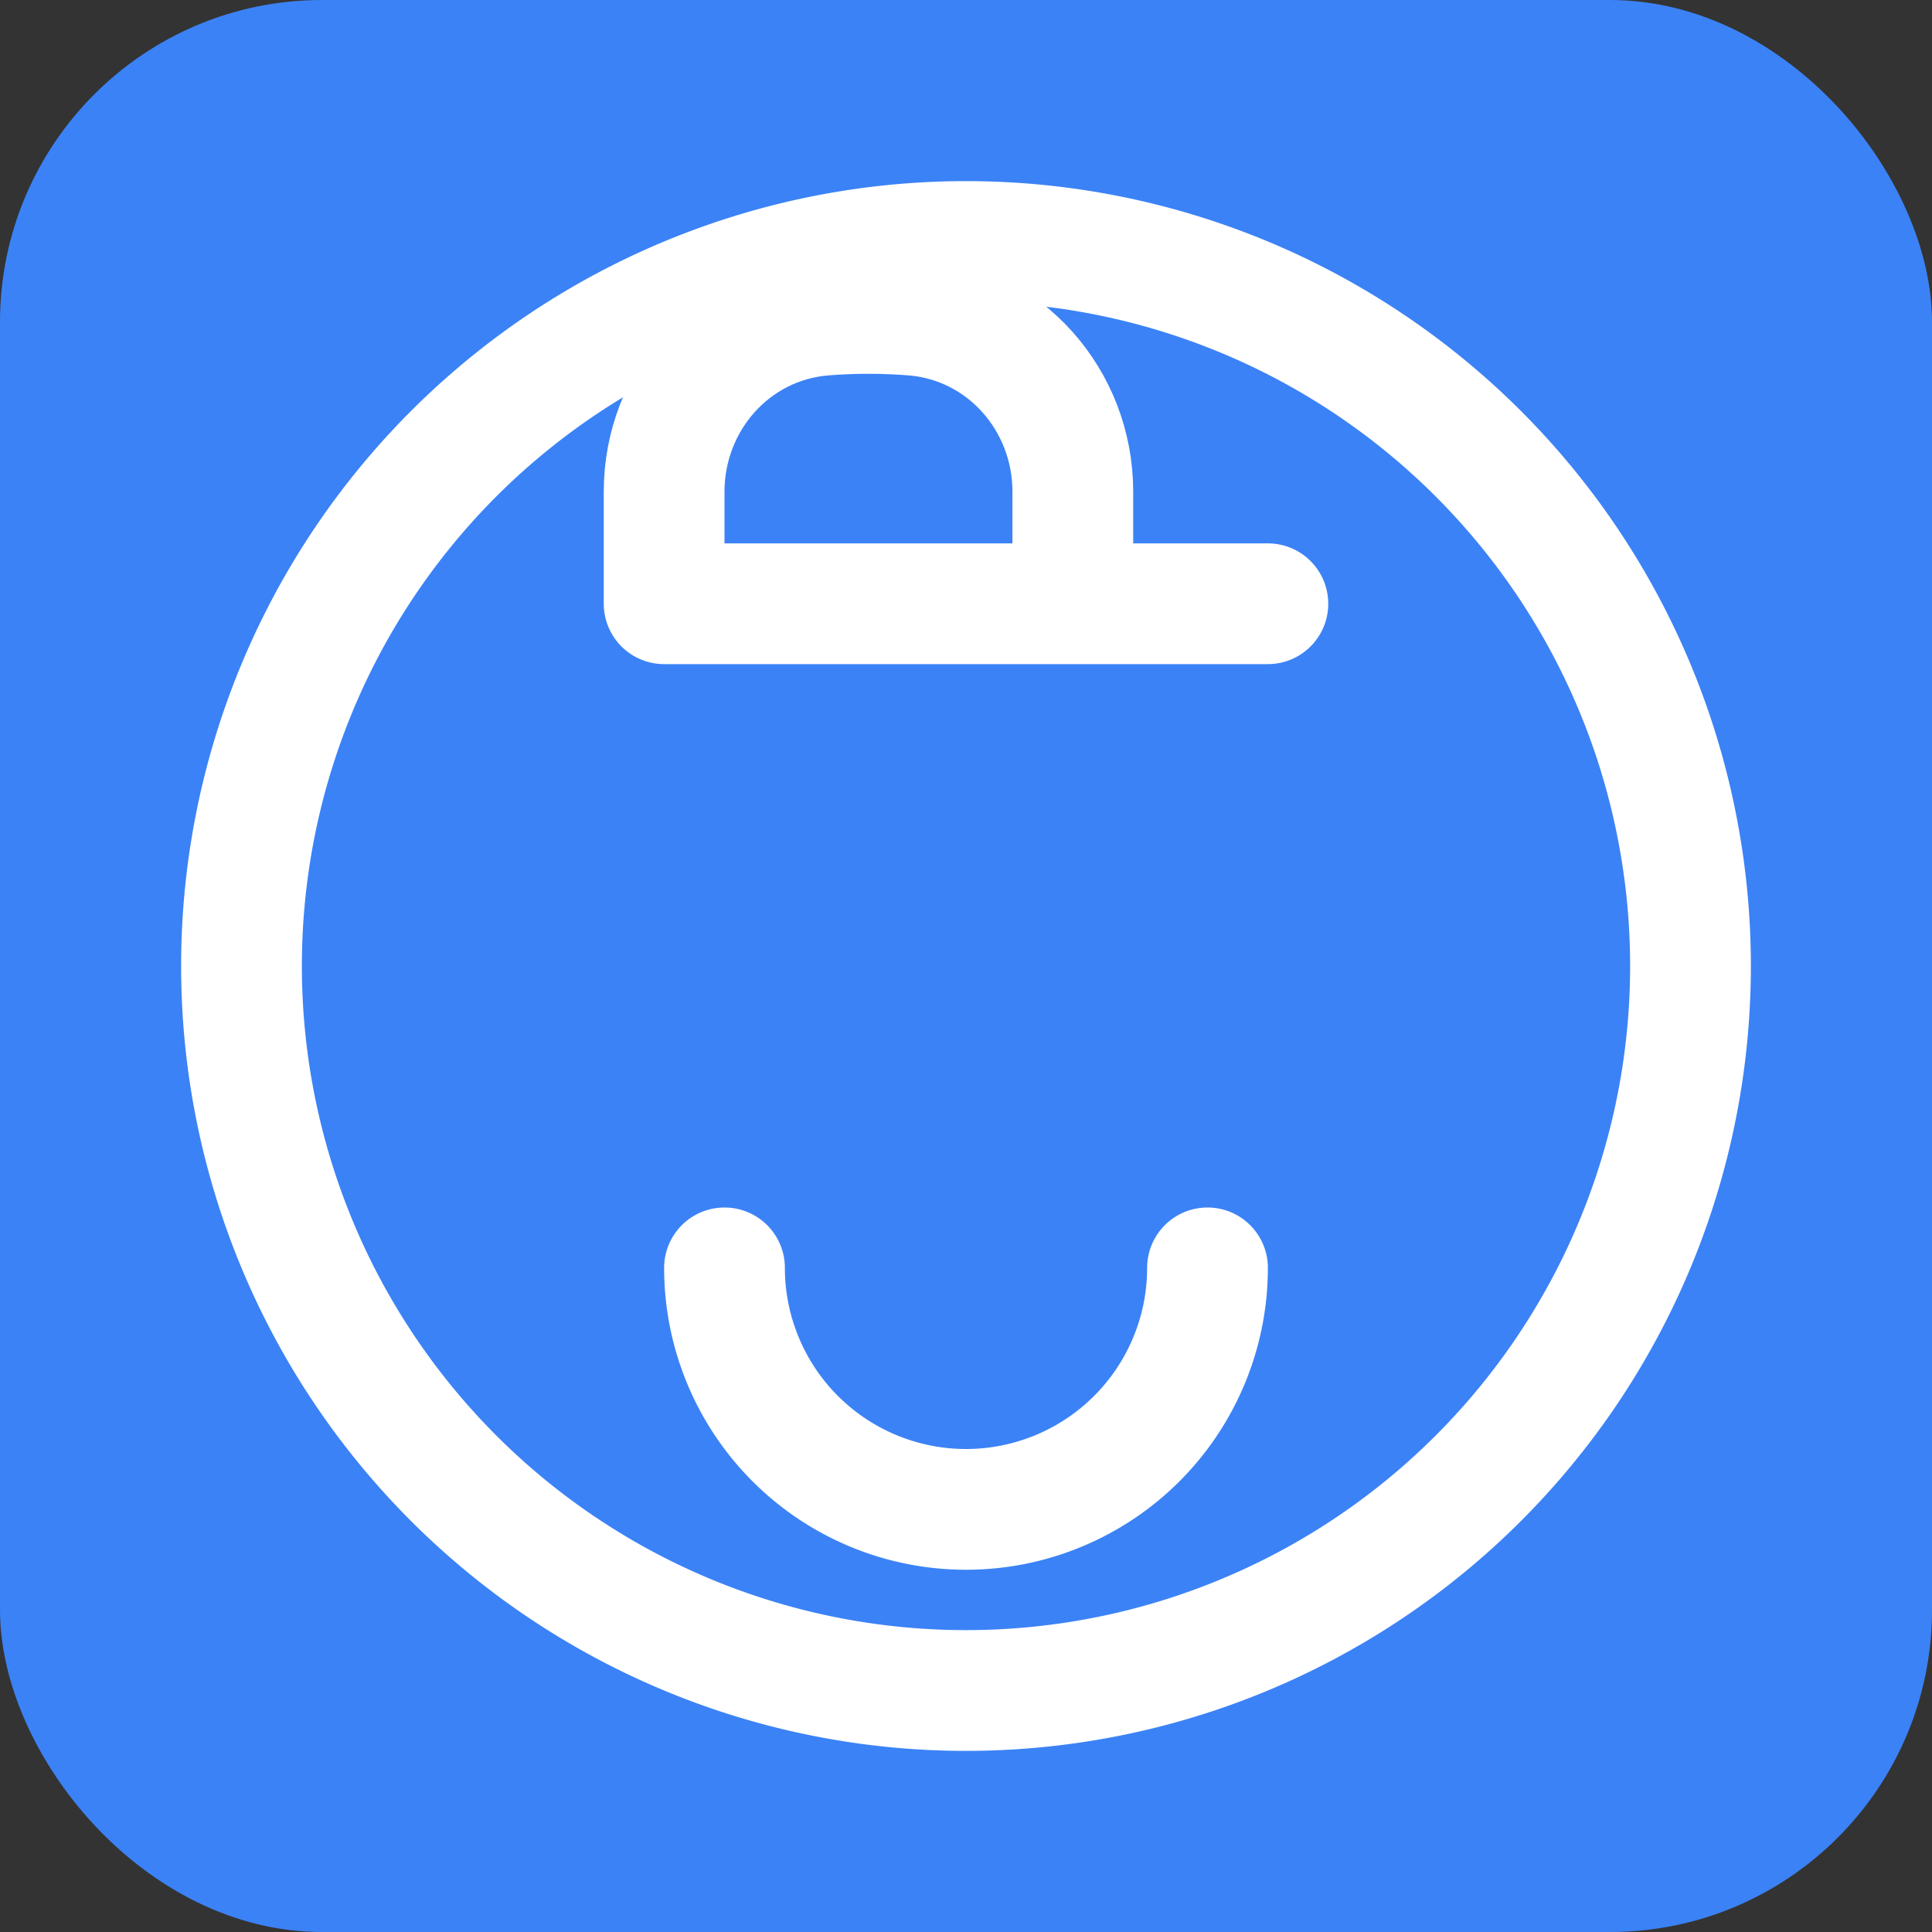
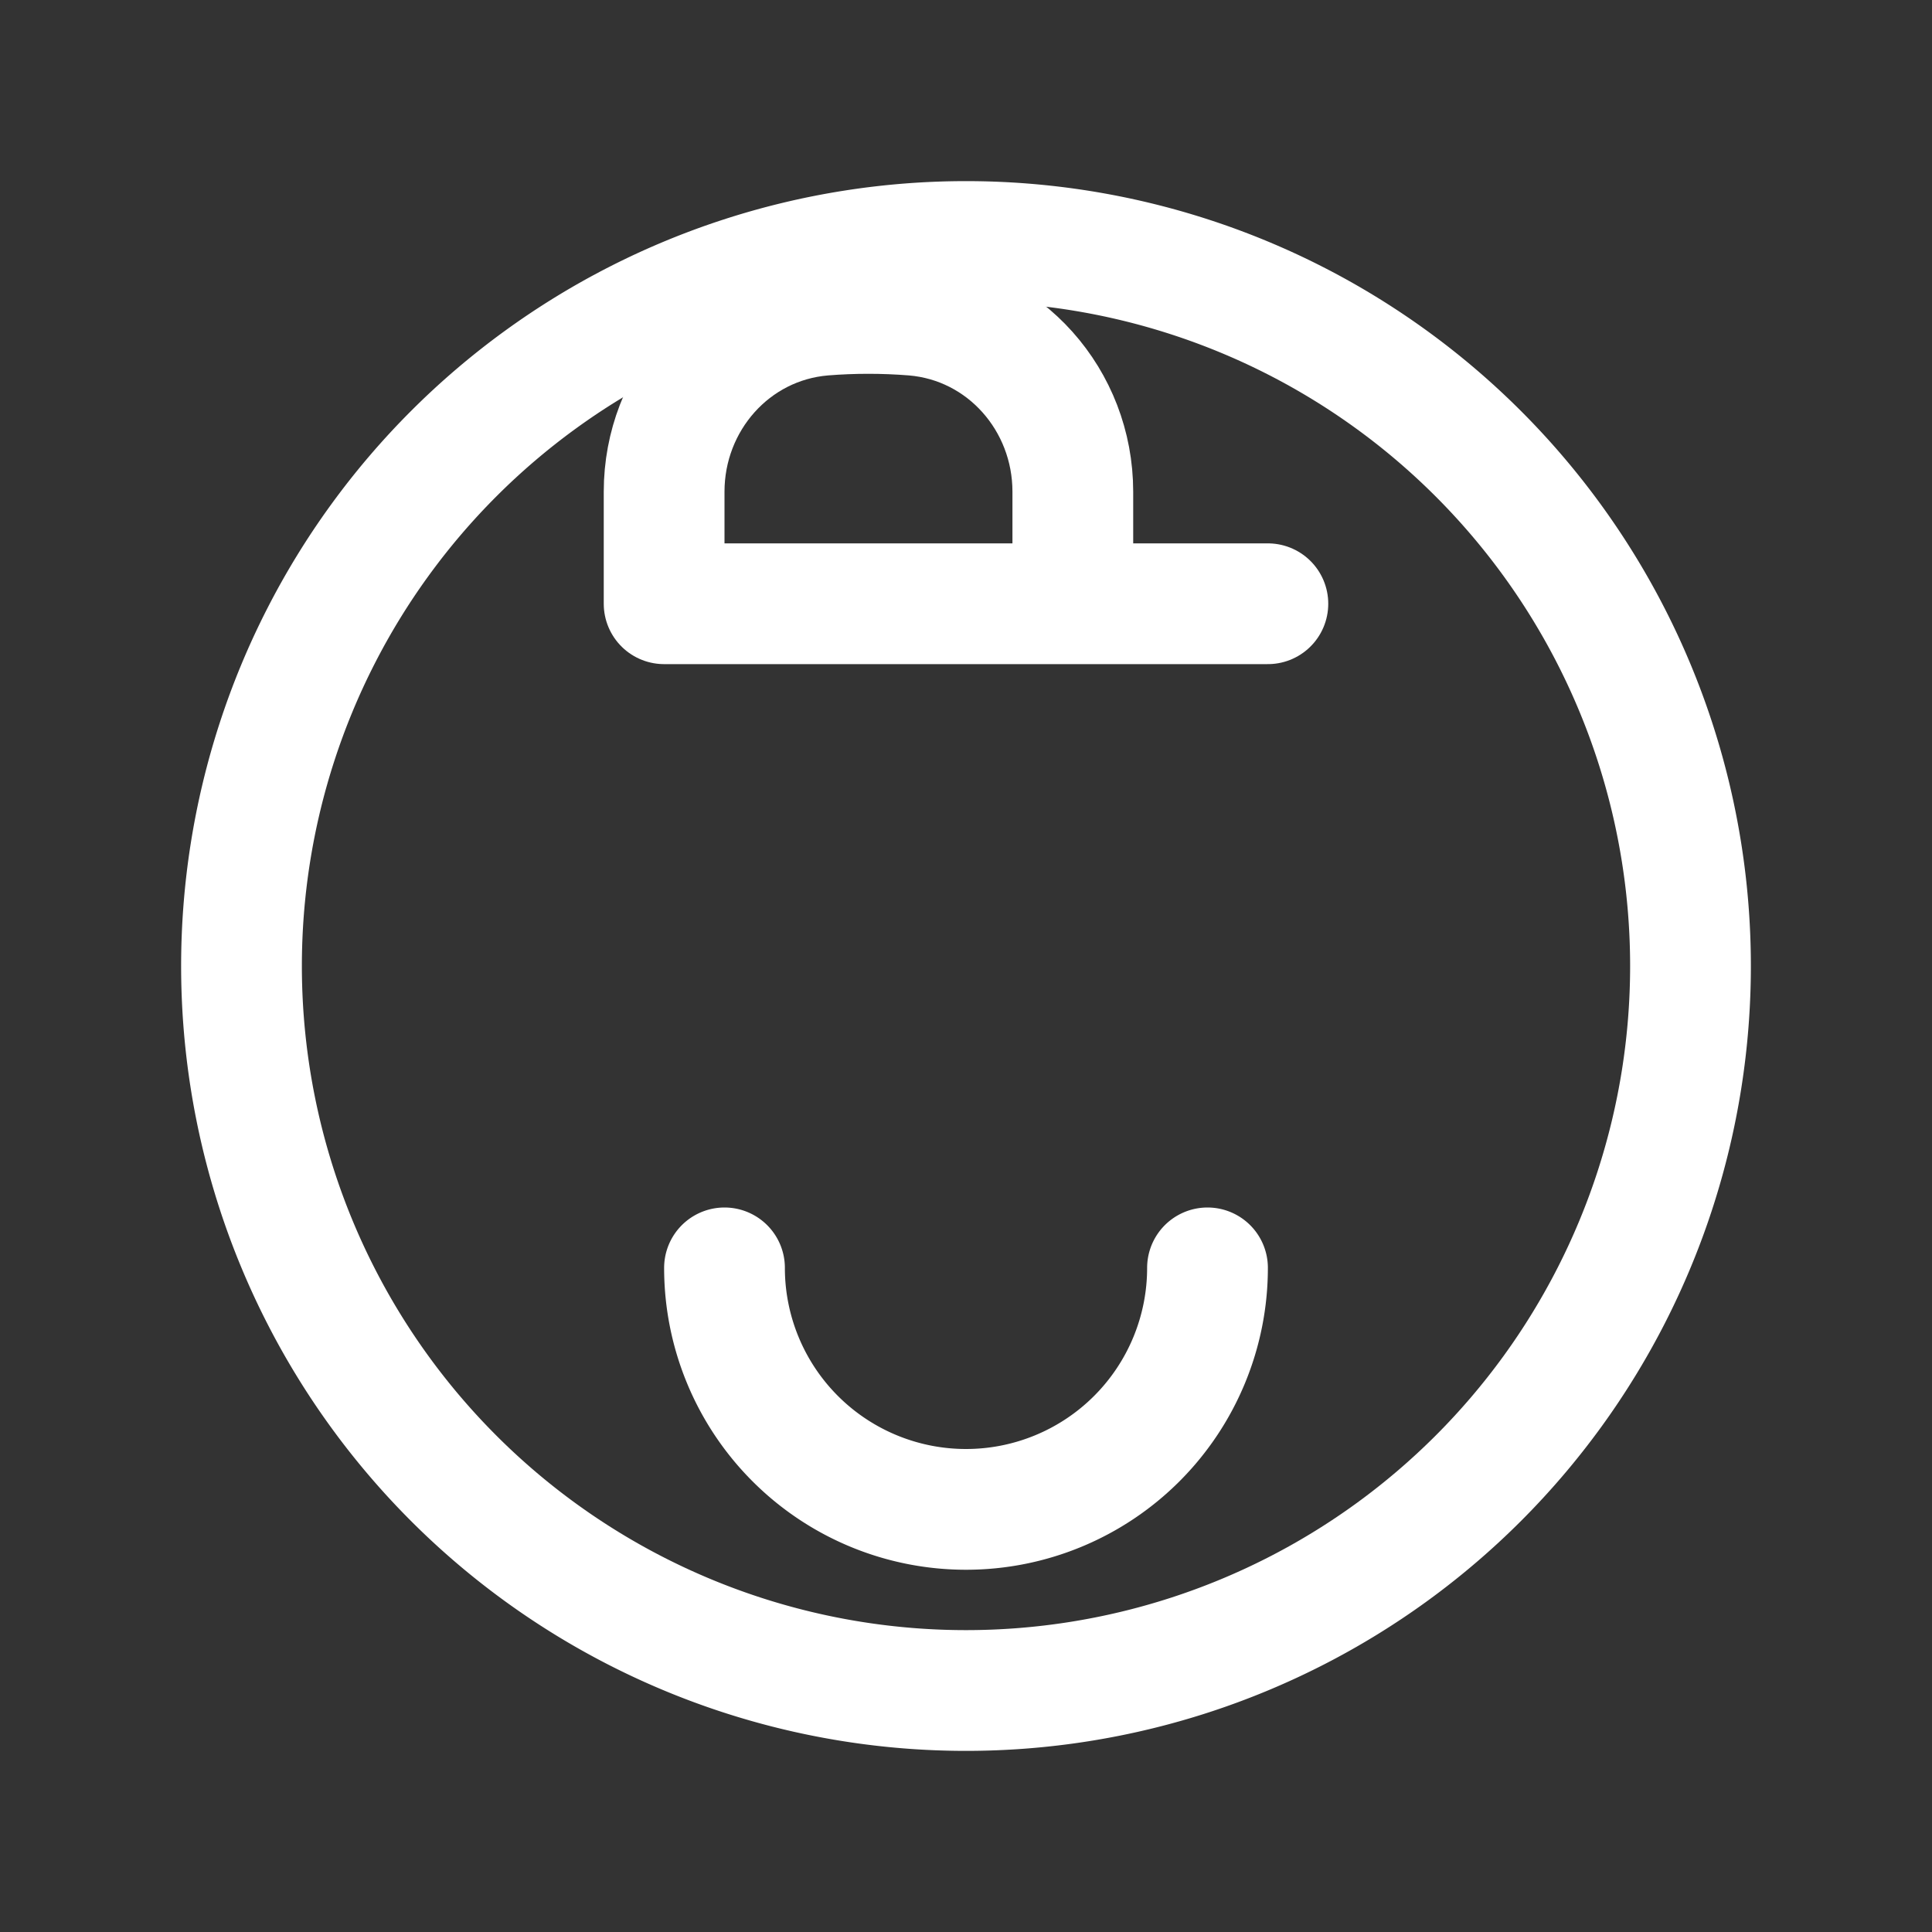
<svg xmlns="http://www.w3.org/2000/svg" width="24" height="24" viewBox="0 0 24 24" fill="none">
  <rect x="0" y="0" width="24" height="24" fill="#333333" stroke="none" />
-   <rect x="0" y="0" width="24" height="24" rx="4" fill="#3B82F6" />
  <g stroke="white" stroke-width="1.5">
    <path stroke-linecap="round" stroke-linejoin="round" d="M8.25 7.5V6.108c0-1.135.845-2.098 1.976-2.192.373-.03.748-.03 1.125 0 1.131.094 1.976 1.057 1.976 2.192V7.5M8.25 7.5h7.5" />
-     <path stroke-linecap="round" stroke-linejoin="round" d="M12 21a9 9 0 1 0 0-18 9 9 0 0 0 0 18Z" />
+     <path stroke-linecap="round" stroke-linejoin="round" d="M12 21a9 9 0 1 0 0-18 9 9 0 0 0 0 18" />
    <path stroke-linecap="round" stroke-linejoin="round" d="M9 15.75a3 3 0 0 0 6 0" />
  </g>
</svg>